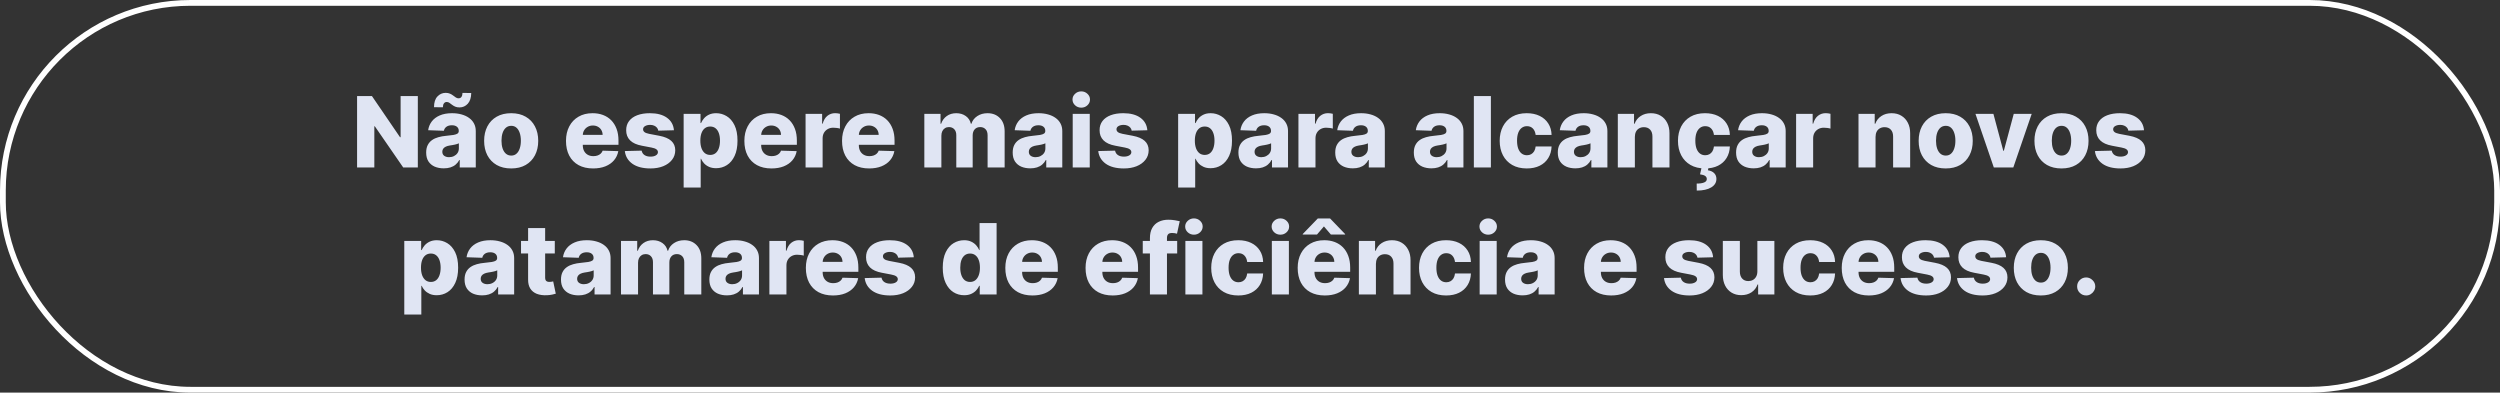
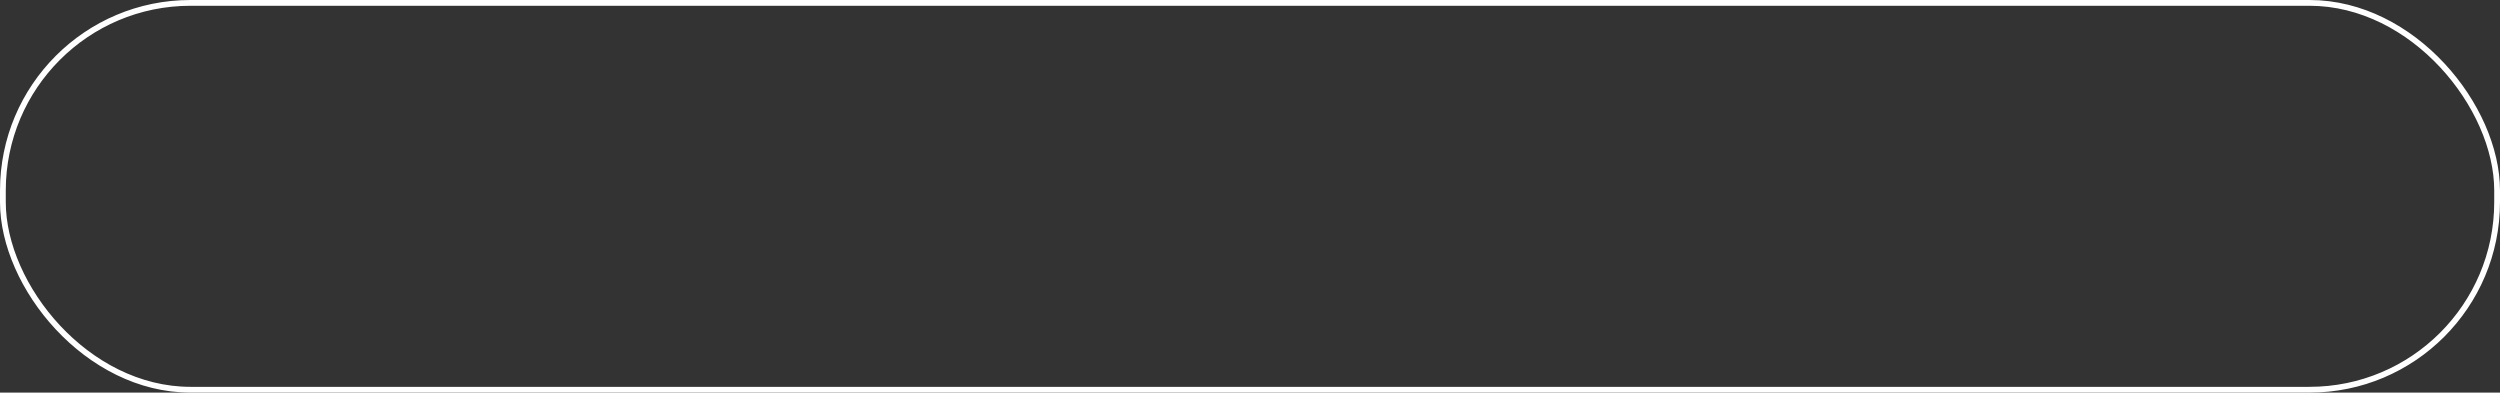
<svg xmlns="http://www.w3.org/2000/svg" width="433" height="68" viewBox="0 0 433 68" fill="none">
  <rect x="0" y="0" width="433" height="68" fill="#333333" stroke="none" />
  <rect x="0.5" y="0.5" width="432" height="67" rx="32.5" stroke="white" />
-   <path d="M72.368 16.636V29H69.833L64.913 21.864H64.834V29H61.846V16.636H64.418L69.283 23.76H69.386V16.636H72.368ZM76.861 29.157C76.27 29.157 75.744 29.058 75.286 28.861C74.831 28.66 74.471 28.358 74.205 27.956C73.943 27.549 73.813 27.04 73.813 26.428C73.813 25.913 73.903 25.479 74.084 25.124C74.265 24.77 74.515 24.482 74.833 24.261C75.151 24.04 75.517 23.873 75.932 23.76C76.346 23.643 76.789 23.565 77.26 23.524C77.787 23.476 78.212 23.426 78.534 23.374C78.855 23.317 79.089 23.239 79.234 23.138C79.383 23.034 79.457 22.887 79.457 22.697V22.667C79.457 22.357 79.35 22.118 79.137 21.949C78.924 21.78 78.636 21.695 78.274 21.695C77.883 21.695 77.57 21.78 77.332 21.949C77.095 22.118 76.944 22.351 76.879 22.649L74.157 22.553C74.237 21.989 74.445 21.486 74.778 21.043C75.117 20.597 75.579 20.246 76.167 19.993C76.759 19.735 77.469 19.607 78.298 19.607C78.89 19.607 79.435 19.677 79.934 19.818C80.433 19.955 80.868 20.156 81.238 20.422C81.608 20.683 81.894 21.005 82.095 21.387C82.3 21.77 82.403 22.206 82.403 22.697V29H79.626V27.708H79.554C79.389 28.022 79.177 28.288 78.92 28.505C78.666 28.722 78.366 28.885 78.02 28.994C77.678 29.103 77.292 29.157 76.861 29.157ZM77.773 27.225C78.091 27.225 78.376 27.161 78.63 27.032C78.888 26.903 79.093 26.726 79.246 26.501C79.399 26.271 79.475 26.006 79.475 25.704V24.822C79.391 24.867 79.288 24.907 79.167 24.943C79.051 24.979 78.922 25.014 78.781 25.046C78.64 25.078 78.495 25.106 78.346 25.13C78.197 25.154 78.055 25.177 77.918 25.197C77.64 25.241 77.403 25.309 77.205 25.402C77.012 25.495 76.863 25.615 76.759 25.764C76.658 25.909 76.608 26.082 76.608 26.283C76.608 26.589 76.716 26.823 76.934 26.984C77.155 27.145 77.435 27.225 77.773 27.225ZM76.71 18.58L75.171 18.568C75.171 17.751 75.366 17.133 75.757 16.715C76.147 16.296 76.622 16.085 77.181 16.081C77.479 16.081 77.733 16.129 77.942 16.226C78.155 16.318 78.342 16.429 78.503 16.558C78.668 16.683 78.821 16.793 78.962 16.89C79.107 16.983 79.26 17.029 79.421 17.029C79.65 17.025 79.819 16.94 79.928 16.775C80.041 16.606 80.099 16.379 80.103 16.093L81.618 16.111C81.606 16.92 81.407 17.538 81.021 17.965C80.634 18.387 80.163 18.6 79.608 18.604C79.302 18.608 79.043 18.562 78.829 18.466C78.616 18.369 78.431 18.258 78.274 18.134C78.121 18.009 77.974 17.9 77.833 17.808C77.692 17.711 77.537 17.663 77.368 17.663C77.171 17.663 77.012 17.743 76.891 17.904C76.771 18.061 76.71 18.287 76.71 18.58ZM88.537 29.175C87.563 29.175 86.726 28.976 86.025 28.577C85.329 28.175 84.792 27.616 84.413 26.899C84.039 26.179 83.852 25.344 83.852 24.394C83.852 23.44 84.039 22.605 84.413 21.889C84.792 21.168 85.329 20.609 86.025 20.21C86.726 19.808 87.563 19.607 88.537 19.607C89.511 19.607 90.346 19.808 91.042 20.21C91.742 20.609 92.28 21.168 92.654 21.889C93.032 22.605 93.221 23.44 93.221 24.394C93.221 25.344 93.032 26.179 92.654 26.899C92.28 27.616 91.742 28.175 91.042 28.577C90.346 28.976 89.511 29.175 88.537 29.175ZM88.555 26.947C88.909 26.947 89.209 26.839 89.454 26.621C89.7 26.404 89.887 26.102 90.016 25.716C90.148 25.329 90.215 24.883 90.215 24.376C90.215 23.861 90.148 23.41 90.016 23.023C89.887 22.637 89.7 22.335 89.454 22.118C89.209 21.901 88.909 21.792 88.555 21.792C88.189 21.792 87.879 21.901 87.625 22.118C87.376 22.335 87.184 22.637 87.052 23.023C86.923 23.41 86.858 23.861 86.858 24.376C86.858 24.883 86.923 25.329 87.052 25.716C87.184 26.102 87.376 26.404 87.625 26.621C87.879 26.839 88.189 26.947 88.555 26.947ZM102.72 29.175C101.751 29.175 100.913 28.984 100.209 28.602C99.509 28.215 98.969 27.666 98.591 26.953C98.217 26.237 98.03 25.386 98.03 24.4C98.03 23.442 98.219 22.605 98.597 21.889C98.975 21.168 99.509 20.609 100.197 20.21C100.885 19.808 101.696 19.607 102.63 19.607C103.29 19.607 103.894 19.709 104.441 19.914C104.988 20.12 105.461 20.424 105.86 20.826C106.258 21.229 106.568 21.726 106.789 22.317C107.011 22.905 107.121 23.579 107.121 24.34V25.076H99.062V23.361H104.375C104.371 23.048 104.296 22.768 104.151 22.522C104.006 22.277 103.807 22.086 103.554 21.949C103.304 21.808 103.016 21.738 102.69 21.738C102.36 21.738 102.064 21.812 101.803 21.961C101.541 22.106 101.334 22.305 101.181 22.559C101.028 22.808 100.948 23.092 100.94 23.41V25.154C100.94 25.533 101.014 25.865 101.163 26.151C101.312 26.432 101.523 26.652 101.797 26.809C102.07 26.966 102.396 27.044 102.775 27.044C103.036 27.044 103.274 27.008 103.487 26.935C103.7 26.863 103.884 26.756 104.036 26.615C104.189 26.475 104.304 26.302 104.381 26.096L107.091 26.175C106.978 26.782 106.731 27.312 106.349 27.762C105.97 28.209 105.473 28.557 104.858 28.807C104.242 29.052 103.529 29.175 102.72 29.175ZM116.725 22.559L114.014 22.631C113.986 22.438 113.909 22.267 113.785 22.118C113.66 21.965 113.497 21.846 113.296 21.762C113.098 21.673 112.869 21.629 112.607 21.629C112.265 21.629 111.974 21.697 111.732 21.834C111.495 21.971 111.378 22.156 111.382 22.39C111.378 22.571 111.45 22.728 111.599 22.86C111.752 22.993 112.024 23.1 112.414 23.18L114.201 23.518C115.127 23.695 115.815 23.989 116.266 24.4C116.721 24.81 116.95 25.354 116.954 26.03C116.95 26.666 116.761 27.219 116.387 27.69C116.016 28.161 115.509 28.527 114.865 28.789C114.221 29.046 113.485 29.175 112.656 29.175C111.332 29.175 110.287 28.903 109.523 28.36C108.762 27.813 108.327 27.08 108.219 26.163L111.134 26.09C111.199 26.428 111.366 26.686 111.635 26.863C111.905 27.04 112.249 27.129 112.668 27.129C113.046 27.129 113.354 27.058 113.591 26.917C113.829 26.776 113.95 26.589 113.954 26.356C113.95 26.146 113.857 25.98 113.676 25.855C113.495 25.726 113.211 25.625 112.825 25.553L111.207 25.245C110.277 25.076 109.585 24.764 109.13 24.309C108.675 23.851 108.45 23.267 108.454 22.559C108.45 21.939 108.615 21.41 108.949 20.971C109.283 20.528 109.758 20.19 110.374 19.957C110.99 19.723 111.716 19.607 112.553 19.607C113.809 19.607 114.799 19.87 115.523 20.397C116.248 20.921 116.648 21.641 116.725 22.559ZM118.407 32.477V19.727H121.329V21.315H121.42C121.541 21.033 121.712 20.762 121.933 20.5C122.158 20.238 122.444 20.025 122.79 19.86C123.14 19.691 123.559 19.607 124.046 19.607C124.69 19.607 125.292 19.776 125.851 20.114C126.414 20.452 126.869 20.973 127.215 21.677C127.561 22.381 127.734 23.279 127.734 24.37C127.734 25.42 127.567 26.299 127.233 27.008C126.903 27.716 126.457 28.247 125.893 28.602C125.334 28.956 124.712 29.133 124.028 29.133C123.561 29.133 123.156 29.056 122.814 28.903C122.472 28.75 122.185 28.549 121.951 28.3C121.722 28.05 121.545 27.783 121.42 27.497H121.359V32.477H118.407ZM121.299 24.364C121.299 24.863 121.366 25.297 121.498 25.668C121.635 26.038 121.83 26.326 122.084 26.531C122.341 26.732 122.649 26.833 123.008 26.833C123.37 26.833 123.678 26.732 123.931 26.531C124.185 26.326 124.376 26.038 124.505 25.668C124.638 25.297 124.704 24.863 124.704 24.364C124.704 23.865 124.638 23.432 124.505 23.066C124.376 22.7 124.185 22.416 123.931 22.215C123.682 22.013 123.374 21.913 123.008 21.913C122.645 21.913 122.337 22.011 122.084 22.209C121.83 22.406 121.635 22.687 121.498 23.054C121.366 23.42 121.299 23.857 121.299 24.364ZM133.616 29.175C132.646 29.175 131.809 28.984 131.105 28.602C130.404 28.215 129.865 27.666 129.487 26.953C129.112 26.237 128.925 25.386 128.925 24.4C128.925 23.442 129.114 22.605 129.493 21.889C129.871 21.168 130.404 20.609 131.093 20.21C131.781 19.808 132.592 19.607 133.525 19.607C134.185 19.607 134.789 19.709 135.336 19.914C135.884 20.12 136.357 20.424 136.755 20.826C137.154 21.229 137.463 21.726 137.685 22.317C137.906 22.905 138.017 23.579 138.017 24.34V25.076H129.958V23.361H135.27C135.266 23.048 135.192 22.768 135.047 22.522C134.902 22.277 134.703 22.086 134.449 21.949C134.2 21.808 133.912 21.738 133.586 21.738C133.256 21.738 132.96 21.812 132.698 21.961C132.437 22.106 132.229 22.305 132.077 22.559C131.924 22.808 131.843 23.092 131.835 23.41V25.154C131.835 25.533 131.91 25.865 132.058 26.151C132.207 26.432 132.419 26.652 132.692 26.809C132.966 26.966 133.292 27.044 133.67 27.044C133.932 27.044 134.169 27.008 134.383 26.935C134.596 26.863 134.779 26.756 134.932 26.615C135.085 26.475 135.2 26.302 135.276 26.096L137.987 26.175C137.874 26.782 137.626 27.312 137.244 27.762C136.866 28.209 136.369 28.557 135.753 28.807C135.137 29.052 134.425 29.175 133.616 29.175ZM139.525 29V19.727H142.392V21.418H142.489C142.658 20.806 142.933 20.351 143.316 20.053C143.698 19.751 144.143 19.601 144.65 19.601C144.787 19.601 144.928 19.611 145.073 19.631C145.217 19.647 145.352 19.673 145.477 19.709V22.275C145.336 22.227 145.151 22.188 144.922 22.16C144.696 22.132 144.495 22.118 144.318 22.118C143.968 22.118 143.652 22.196 143.37 22.353C143.092 22.506 142.873 22.722 142.712 22.999C142.555 23.273 142.477 23.595 142.477 23.965V29H139.525ZM150.533 29.175C149.563 29.175 148.726 28.984 148.022 28.602C147.321 28.215 146.782 27.666 146.404 26.953C146.029 26.237 145.842 25.386 145.842 24.4C145.842 23.442 146.031 22.605 146.41 21.889C146.788 21.168 147.321 20.609 148.009 20.21C148.698 19.808 149.509 19.607 150.442 19.607C151.102 19.607 151.706 19.709 152.253 19.914C152.801 20.12 153.274 20.424 153.672 20.826C154.071 21.229 154.38 21.726 154.602 22.317C154.823 22.905 154.934 23.579 154.934 24.34V25.076H146.875V23.361H152.187C152.183 23.048 152.109 22.768 151.964 22.522C151.819 22.277 151.62 22.086 151.366 21.949C151.117 21.808 150.829 21.738 150.503 21.738C150.173 21.738 149.877 21.812 149.615 21.961C149.354 22.106 149.146 22.305 148.994 22.559C148.841 22.808 148.76 23.092 148.752 23.41V25.154C148.752 25.533 148.826 25.865 148.975 26.151C149.124 26.432 149.336 26.652 149.609 26.809C149.883 26.966 150.209 27.044 150.587 27.044C150.849 27.044 151.086 27.008 151.3 26.935C151.513 26.863 151.696 26.756 151.849 26.615C152.002 26.475 152.117 26.302 152.193 26.096L154.904 26.175C154.791 26.782 154.543 27.312 154.161 27.762C153.783 28.209 153.286 28.557 152.67 28.807C152.054 29.052 151.342 29.175 150.533 29.175ZM160.094 29V19.727H162.901V21.43H163.004C163.197 20.866 163.523 20.422 163.982 20.096C164.441 19.77 164.988 19.607 165.624 19.607C166.268 19.607 166.819 19.771 167.278 20.102C167.737 20.432 168.028 20.874 168.153 21.43H168.25C168.423 20.878 168.761 20.438 169.264 20.108C169.767 19.774 170.361 19.607 171.045 19.607C171.922 19.607 172.635 19.888 173.182 20.452C173.729 21.011 174.003 21.78 174.003 22.758V29H171.051V23.434C171.051 22.971 170.932 22.619 170.695 22.378C170.457 22.132 170.149 22.009 169.771 22.009C169.365 22.009 169.045 22.142 168.811 22.408C168.582 22.669 168.467 23.021 168.467 23.464V29H165.63V23.404C165.63 22.973 165.513 22.633 165.28 22.384C165.046 22.134 164.738 22.009 164.356 22.009C164.098 22.009 163.871 22.072 163.674 22.196C163.477 22.317 163.322 22.49 163.209 22.716C163.1 22.941 163.046 23.207 163.046 23.512V29H160.094ZM178.446 29.157C177.855 29.157 177.329 29.058 176.871 28.861C176.416 28.66 176.056 28.358 175.79 27.956C175.528 27.549 175.398 27.04 175.398 26.428C175.398 25.913 175.488 25.479 175.669 25.124C175.85 24.77 176.1 24.482 176.418 24.261C176.736 24.04 177.102 23.873 177.517 23.76C177.931 23.643 178.374 23.565 178.845 23.524C179.372 23.476 179.796 23.426 180.118 23.374C180.44 23.317 180.674 23.239 180.819 23.138C180.968 23.034 181.042 22.887 181.042 22.697V22.667C181.042 22.357 180.935 22.118 180.722 21.949C180.509 21.78 180.221 21.695 179.859 21.695C179.468 21.695 179.155 21.78 178.917 21.949C178.68 22.118 178.529 22.351 178.464 22.649L175.742 22.553C175.822 21.989 176.029 21.486 176.363 21.043C176.702 20.597 177.164 20.246 177.752 19.993C178.344 19.735 179.054 19.607 179.883 19.607C180.475 19.607 181.02 19.677 181.519 19.818C182.018 19.955 182.453 20.156 182.823 20.422C183.193 20.683 183.479 21.005 183.68 21.387C183.885 21.77 183.988 22.206 183.988 22.697V29H181.211V27.708H181.139C180.974 28.022 180.762 28.288 180.505 28.505C180.251 28.722 179.951 28.885 179.605 28.994C179.263 29.103 178.877 29.157 178.446 29.157ZM179.358 27.225C179.676 27.225 179.961 27.161 180.215 27.032C180.473 26.903 180.678 26.726 180.831 26.501C180.984 26.271 181.06 26.006 181.06 25.704V24.822C180.976 24.867 180.873 24.907 180.752 24.943C180.636 24.979 180.507 25.014 180.366 25.046C180.225 25.078 180.08 25.106 179.931 25.13C179.782 25.154 179.64 25.177 179.503 25.197C179.225 25.241 178.988 25.309 178.79 25.402C178.597 25.495 178.448 25.615 178.344 25.764C178.243 25.909 178.193 26.082 178.193 26.283C178.193 26.589 178.301 26.823 178.519 26.984C178.74 27.145 179.02 27.225 179.358 27.225ZM185.793 29V19.727H188.745V29H185.793ZM187.272 18.647C186.858 18.647 186.501 18.51 186.204 18.236C185.906 17.959 185.757 17.624 185.757 17.234C185.757 16.848 185.906 16.518 186.204 16.244C186.501 15.966 186.858 15.827 187.272 15.827C187.691 15.827 188.047 15.966 188.341 16.244C188.639 16.518 188.787 16.848 188.787 17.234C188.787 17.624 188.639 17.959 188.341 18.236C188.047 18.51 187.691 18.647 187.272 18.647ZM198.72 22.559L196.009 22.631C195.981 22.438 195.905 22.267 195.78 22.118C195.655 21.965 195.492 21.846 195.291 21.762C195.094 21.673 194.864 21.629 194.603 21.629C194.26 21.629 193.969 21.697 193.727 21.834C193.49 21.971 193.373 22.156 193.377 22.39C193.373 22.571 193.445 22.728 193.594 22.86C193.747 22.993 194.019 23.1 194.409 23.18L196.196 23.518C197.122 23.695 197.81 23.989 198.261 24.4C198.716 24.81 198.945 25.354 198.949 26.03C198.945 26.666 198.756 27.219 198.382 27.69C198.011 28.161 197.504 28.527 196.86 28.789C196.216 29.046 195.48 29.175 194.651 29.175C193.327 29.175 192.282 28.903 191.518 28.36C190.757 27.813 190.322 27.08 190.214 26.163L193.13 26.09C193.194 26.428 193.361 26.686 193.631 26.863C193.9 27.04 194.244 27.129 194.663 27.129C195.041 27.129 195.349 27.058 195.587 26.917C195.824 26.776 195.945 26.589 195.949 26.356C195.945 26.146 195.852 25.98 195.671 25.855C195.49 25.726 195.206 25.625 194.82 25.553L193.202 25.245C192.272 25.076 191.58 24.764 191.125 24.309C190.67 23.851 190.445 23.267 190.449 22.559C190.445 21.939 190.61 21.41 190.944 20.971C191.278 20.528 191.753 20.19 192.369 19.957C192.985 19.723 193.711 19.607 194.548 19.607C195.804 19.607 196.794 19.87 197.518 20.397C198.243 20.921 198.643 21.641 198.72 22.559ZM204.055 32.477V19.727H206.977V21.315H207.067C207.188 21.033 207.359 20.762 207.58 20.5C207.806 20.238 208.092 20.025 208.438 19.86C208.788 19.691 209.206 19.607 209.693 19.607C210.337 19.607 210.939 19.776 211.498 20.114C212.062 20.452 212.517 20.973 212.863 21.677C213.209 22.381 213.382 23.279 213.382 24.37C213.382 25.42 213.215 26.299 212.881 27.008C212.551 27.716 212.104 28.247 211.541 28.602C210.981 28.956 210.359 29.133 209.675 29.133C209.208 29.133 208.804 29.056 208.462 28.903C208.12 28.75 207.832 28.549 207.599 28.3C207.369 28.05 207.192 27.783 207.067 27.497H207.007V32.477H204.055ZM206.947 24.364C206.947 24.863 207.013 25.297 207.146 25.668C207.283 26.038 207.478 26.326 207.731 26.531C207.989 26.732 208.297 26.833 208.655 26.833C209.017 26.833 209.325 26.732 209.579 26.531C209.832 26.326 210.023 26.038 210.152 25.668C210.285 25.297 210.351 24.863 210.351 24.364C210.351 23.865 210.285 23.432 210.152 23.066C210.023 22.7 209.832 22.416 209.579 22.215C209.329 22.013 209.021 21.913 208.655 21.913C208.293 21.913 207.985 22.011 207.731 22.209C207.478 22.406 207.283 22.687 207.146 23.054C207.013 23.42 206.947 23.857 206.947 24.364ZM217.543 29.157C216.951 29.157 216.426 29.058 215.967 28.861C215.512 28.66 215.152 28.358 214.887 27.956C214.625 27.549 214.494 27.04 214.494 26.428C214.494 25.913 214.585 25.479 214.766 25.124C214.947 24.77 215.197 24.482 215.514 24.261C215.832 24.04 216.199 23.873 216.613 23.76C217.028 23.643 217.47 23.565 217.941 23.524C218.469 23.476 218.893 23.426 219.215 23.374C219.537 23.317 219.771 23.239 219.915 23.138C220.064 23.034 220.139 22.887 220.139 22.697V22.667C220.139 22.357 220.032 22.118 219.819 21.949C219.605 21.78 219.318 21.695 218.956 21.695C218.565 21.695 218.251 21.78 218.014 21.949C217.776 22.118 217.625 22.351 217.561 22.649L214.838 22.553C214.919 21.989 215.126 21.486 215.46 21.043C215.798 20.597 216.261 20.246 216.849 19.993C217.44 19.735 218.151 19.607 218.98 19.607C219.571 19.607 220.117 19.677 220.616 19.818C221.115 19.955 221.549 20.156 221.92 20.422C222.29 20.683 222.576 21.005 222.777 21.387C222.982 21.77 223.085 22.206 223.085 22.697V29H220.308V27.708H220.235C220.07 28.022 219.859 28.288 219.601 28.505C219.348 28.722 219.048 28.885 218.702 28.994C218.36 29.103 217.974 29.157 217.543 29.157ZM218.454 27.225C218.772 27.225 219.058 27.161 219.312 27.032C219.569 26.903 219.775 26.726 219.927 26.501C220.08 26.271 220.157 26.006 220.157 25.704V24.822C220.072 24.867 219.97 24.907 219.849 24.943C219.732 24.979 219.603 25.014 219.463 25.046C219.322 25.078 219.177 25.106 219.028 25.13C218.879 25.154 218.736 25.177 218.599 25.197C218.322 25.241 218.084 25.309 217.887 25.402C217.694 25.495 217.545 25.615 217.44 25.764C217.34 25.909 217.289 26.082 217.289 26.283C217.289 26.589 217.398 26.823 217.615 26.984C217.837 27.145 218.116 27.225 218.454 27.225ZM224.89 29V19.727H227.757V21.418H227.854C228.023 20.806 228.299 20.351 228.681 20.053C229.063 19.751 229.508 19.601 230.015 19.601C230.152 19.601 230.293 19.611 230.438 19.631C230.583 19.647 230.717 19.673 230.842 19.709V22.275C230.701 22.227 230.516 22.188 230.287 22.16C230.061 22.132 229.86 22.118 229.683 22.118C229.333 22.118 229.017 22.196 228.735 22.353C228.458 22.506 228.238 22.722 228.077 22.999C227.92 23.273 227.842 23.595 227.842 23.965V29H224.89ZM234.31 29.157C233.719 29.157 233.194 29.058 232.735 28.861C232.28 28.66 231.92 28.358 231.654 27.956C231.393 27.549 231.262 27.04 231.262 26.428C231.262 25.913 231.352 25.479 231.533 25.124C231.715 24.77 231.964 24.482 232.282 24.261C232.6 24.04 232.966 23.873 233.381 23.76C233.795 23.643 234.238 23.565 234.709 23.524C235.236 23.476 235.661 23.426 235.983 23.374C236.305 23.317 236.538 23.239 236.683 23.138C236.832 23.034 236.906 22.887 236.906 22.697V22.667C236.906 22.357 236.8 22.118 236.586 21.949C236.373 21.78 236.085 21.695 235.723 21.695C235.333 21.695 235.019 21.78 234.781 21.949C234.544 22.118 234.393 22.351 234.329 22.649L231.606 22.553C231.686 21.989 231.894 21.486 232.228 21.043C232.566 20.597 233.029 20.246 233.616 19.993C234.208 19.735 234.918 19.607 235.747 19.607C236.339 19.607 236.884 19.677 237.383 19.818C237.882 19.955 238.317 20.156 238.687 20.422C239.057 20.683 239.343 21.005 239.544 21.387C239.75 21.77 239.852 22.206 239.852 22.697V29H237.075V27.708H237.003C236.838 28.022 236.627 28.288 236.369 28.505C236.116 28.722 235.816 28.885 235.47 28.994C235.127 29.103 234.741 29.157 234.31 29.157ZM235.222 27.225C235.54 27.225 235.826 27.161 236.079 27.032C236.337 26.903 236.542 26.726 236.695 26.501C236.848 26.271 236.924 26.006 236.924 25.704V24.822C236.84 24.867 236.737 24.907 236.617 24.943C236.5 24.979 236.371 25.014 236.23 25.046C236.089 25.078 235.944 25.106 235.796 25.13C235.647 25.154 235.504 25.177 235.367 25.197C235.089 25.241 234.852 25.309 234.655 25.402C234.461 25.495 234.312 25.615 234.208 25.764C234.107 25.909 234.057 26.082 234.057 26.283C234.057 26.589 234.166 26.823 234.383 26.984C234.604 27.145 234.884 27.225 235.222 27.225ZM247.924 29.157C247.332 29.157 246.807 29.058 246.348 28.861C245.893 28.66 245.533 28.358 245.267 27.956C245.006 27.549 244.875 27.04 244.875 26.428C244.875 25.913 244.966 25.479 245.147 25.124C245.328 24.77 245.577 24.482 245.895 24.261C246.213 24.04 246.58 23.873 246.994 23.76C247.409 23.643 247.851 23.565 248.322 23.524C248.849 23.476 249.274 23.426 249.596 23.374C249.918 23.317 250.151 23.239 250.296 23.138C250.445 23.034 250.52 22.887 250.52 22.697V22.667C250.52 22.357 250.413 22.118 250.2 21.949C249.986 21.78 249.699 21.695 249.336 21.695C248.946 21.695 248.632 21.78 248.395 21.949C248.157 22.118 248.006 22.351 247.942 22.649L245.219 22.553C245.3 21.989 245.507 21.486 245.841 21.043C246.179 20.597 246.642 20.246 247.229 19.993C247.821 19.735 248.531 19.607 249.361 19.607C249.952 19.607 250.497 19.677 250.997 19.818C251.496 19.955 251.93 20.156 252.301 20.422C252.671 20.683 252.957 21.005 253.158 21.387C253.363 21.77 253.466 22.206 253.466 22.697V29H250.689V27.708H250.616C250.451 28.022 250.24 28.288 249.982 28.505C249.729 28.722 249.429 28.885 249.083 28.994C248.741 29.103 248.354 29.157 247.924 29.157ZM248.835 27.225C249.153 27.225 249.439 27.161 249.693 27.032C249.95 26.903 250.155 26.726 250.308 26.501C250.461 26.271 250.538 26.006 250.538 25.704V24.822C250.453 24.867 250.351 24.907 250.23 24.943C250.113 24.979 249.984 25.014 249.843 25.046C249.703 25.078 249.558 25.106 249.409 25.13C249.26 25.154 249.117 25.177 248.98 25.197C248.703 25.241 248.465 25.309 248.268 25.402C248.075 25.495 247.926 25.615 247.821 25.764C247.72 25.909 247.67 26.082 247.67 26.283C247.67 26.589 247.779 26.823 247.996 26.984C248.218 27.145 248.497 27.225 248.835 27.225ZM258.223 16.636V29H255.271V16.636H258.223ZM264.43 29.175C263.452 29.175 262.613 28.974 261.913 28.571C261.217 28.169 260.681 27.61 260.307 26.893C259.933 26.173 259.746 25.34 259.746 24.394C259.746 23.444 259.933 22.611 260.307 21.895C260.685 21.174 261.223 20.613 261.919 20.21C262.619 19.808 263.454 19.607 264.424 19.607C265.281 19.607 266.028 19.762 266.664 20.071C267.304 20.381 267.803 20.82 268.161 21.387C268.523 21.951 268.714 22.613 268.735 23.374H265.976C265.919 22.899 265.758 22.526 265.493 22.257C265.231 21.987 264.889 21.852 264.466 21.852C264.124 21.852 263.825 21.949 263.567 22.142C263.309 22.331 263.108 22.613 262.963 22.987C262.822 23.358 262.752 23.816 262.752 24.364C262.752 24.911 262.822 25.374 262.963 25.752C263.108 26.126 263.309 26.41 263.567 26.603C263.825 26.793 264.124 26.887 264.466 26.887C264.74 26.887 264.982 26.829 265.191 26.712C265.404 26.595 265.579 26.424 265.716 26.199C265.853 25.97 265.939 25.692 265.976 25.366H268.735C268.706 26.13 268.515 26.799 268.161 27.37C267.811 27.942 267.318 28.386 266.682 28.704C266.05 29.018 265.3 29.175 264.43 29.175ZM272.859 29.157C272.268 29.157 271.742 29.058 271.284 28.861C270.829 28.66 270.469 28.358 270.203 27.956C269.941 27.549 269.811 27.04 269.811 26.428C269.811 25.913 269.901 25.479 270.082 25.124C270.263 24.77 270.513 24.482 270.831 24.261C271.149 24.04 271.515 23.873 271.93 23.76C272.344 23.643 272.787 23.565 273.258 23.524C273.785 23.476 274.21 23.426 274.532 23.374C274.853 23.317 275.087 23.239 275.232 23.138C275.381 23.034 275.455 22.887 275.455 22.697V22.667C275.455 22.357 275.349 22.118 275.135 21.949C274.922 21.78 274.634 21.695 274.272 21.695C273.882 21.695 273.568 21.78 273.33 21.949C273.093 22.118 272.942 22.351 272.877 22.649L270.155 22.553C270.235 21.989 270.443 21.486 270.777 21.043C271.115 20.597 271.577 20.246 272.165 19.993C272.757 19.735 273.467 19.607 274.296 19.607C274.888 19.607 275.433 19.677 275.932 19.818C276.431 19.955 276.866 20.156 277.236 20.422C277.606 20.683 277.892 21.005 278.093 21.387C278.299 21.77 278.401 22.206 278.401 22.697V29H275.624V27.708H275.552C275.387 28.022 275.175 28.288 274.918 28.505C274.664 28.722 274.364 28.885 274.018 28.994C273.676 29.103 273.29 29.157 272.859 29.157ZM273.771 27.225C274.089 27.225 274.375 27.161 274.628 27.032C274.886 26.903 275.091 26.726 275.244 26.501C275.397 26.271 275.473 26.006 275.473 25.704V24.822C275.389 24.867 275.286 24.907 275.165 24.943C275.049 24.979 274.92 25.014 274.779 25.046C274.638 25.078 274.493 25.106 274.344 25.13C274.195 25.154 274.053 25.177 273.916 25.197C273.638 25.241 273.401 25.309 273.203 25.402C273.01 25.495 272.861 25.615 272.757 25.764C272.656 25.909 272.606 26.082 272.606 26.283C272.606 26.589 272.714 26.823 272.932 26.984C273.153 27.145 273.433 27.225 273.771 27.225ZM283.158 23.712V29H280.206V19.727H283.013V21.43H283.116C283.321 20.862 283.671 20.418 284.166 20.096C284.661 19.77 285.251 19.607 285.935 19.607C286.587 19.607 287.153 19.753 287.632 20.047C288.115 20.337 288.489 20.744 288.755 21.267C289.024 21.786 289.157 22.394 289.153 23.09V29H286.201V23.669C286.205 23.154 286.074 22.752 285.809 22.462C285.547 22.172 285.183 22.027 284.716 22.027C284.406 22.027 284.132 22.096 283.895 22.233C283.661 22.365 283.48 22.557 283.351 22.806C283.227 23.056 283.162 23.358 283.158 23.712ZM295.309 29.175C294.331 29.175 293.492 28.974 292.792 28.571C292.095 28.169 291.56 27.61 291.186 26.893C290.812 26.173 290.624 25.34 290.624 24.394C290.624 23.444 290.812 22.611 291.186 21.895C291.564 21.174 292.102 20.613 292.798 20.21C293.498 19.808 294.333 19.607 295.303 19.607C296.16 19.607 296.907 19.762 297.543 20.071C298.183 20.381 298.682 20.82 299.04 21.387C299.402 21.951 299.593 22.613 299.613 23.374H296.855C296.798 22.899 296.637 22.526 296.372 22.257C296.11 21.987 295.768 21.852 295.345 21.852C295.003 21.852 294.703 21.949 294.446 22.142C294.188 22.331 293.987 22.613 293.842 22.987C293.701 23.358 293.631 23.816 293.631 24.364C293.631 24.911 293.701 25.374 293.842 25.752C293.987 26.126 294.188 26.41 294.446 26.603C294.703 26.793 295.003 26.887 295.345 26.887C295.619 26.887 295.86 26.829 296.07 26.712C296.283 26.595 296.458 26.424 296.595 26.199C296.732 25.97 296.818 25.692 296.855 25.366H299.613C299.585 26.13 299.394 26.799 299.04 27.37C298.69 27.942 298.197 28.386 297.561 28.704C296.929 29.018 296.178 29.175 295.309 29.175ZM294.73 28.952H295.913L295.816 29.495C296.259 29.559 296.613 29.718 296.879 29.972C297.144 30.23 297.279 30.564 297.283 30.974C297.287 31.602 296.987 32.097 296.384 32.459C295.784 32.825 294.949 33.008 293.878 33.008L293.866 31.795C294.418 31.795 294.844 31.733 295.146 31.608C295.448 31.483 295.605 31.294 295.617 31.041C295.629 30.807 295.539 30.62 295.345 30.479C295.152 30.342 294.852 30.248 294.446 30.195L294.73 28.952ZM303.738 29.157C303.147 29.157 302.621 29.058 302.163 28.861C301.708 28.66 301.348 28.358 301.082 27.956C300.82 27.549 300.69 27.04 300.69 26.428C300.69 25.913 300.78 25.479 300.961 25.124C301.142 24.77 301.392 24.482 301.71 24.261C302.028 24.04 302.394 23.873 302.809 23.76C303.223 23.643 303.666 23.565 304.137 23.524C304.664 23.476 305.088 23.426 305.41 23.374C305.732 23.317 305.966 23.239 306.111 23.138C306.26 23.034 306.334 22.887 306.334 22.697V22.667C306.334 22.357 306.227 22.118 306.014 21.949C305.801 21.78 305.513 21.695 305.151 21.695C304.76 21.695 304.447 21.78 304.209 21.949C303.972 22.118 303.821 22.351 303.756 22.649L301.034 22.553C301.114 21.989 301.321 21.486 301.655 21.043C301.994 20.597 302.456 20.246 303.044 19.993C303.636 19.735 304.346 19.607 305.175 19.607C305.767 19.607 306.312 19.677 306.811 19.818C307.31 19.955 307.745 20.156 308.115 20.422C308.485 20.683 308.771 21.005 308.972 21.387C309.177 21.77 309.28 22.206 309.28 22.697V29H306.503V27.708H306.431C306.266 28.022 306.054 28.288 305.797 28.505C305.543 28.722 305.243 28.885 304.897 28.994C304.555 29.103 304.169 29.157 303.738 29.157ZM304.65 27.225C304.968 27.225 305.253 27.161 305.507 27.032C305.765 26.903 305.97 26.726 306.123 26.501C306.276 26.271 306.352 26.006 306.352 25.704V24.822C306.268 24.867 306.165 24.907 306.044 24.943C305.928 24.979 305.799 25.014 305.658 25.046C305.517 25.078 305.372 25.106 305.223 25.13C305.074 25.154 304.931 25.177 304.795 25.197C304.517 25.241 304.28 25.309 304.082 25.402C303.889 25.495 303.74 25.615 303.636 25.764C303.535 25.909 303.485 26.082 303.485 26.283C303.485 26.589 303.593 26.823 303.811 26.984C304.032 27.145 304.312 27.225 304.65 27.225ZM311.085 29V19.727H313.953V21.418H314.049C314.218 20.806 314.494 20.351 314.876 20.053C315.259 19.751 315.703 19.601 316.21 19.601C316.347 19.601 316.488 19.611 316.633 19.631C316.778 19.647 316.913 19.673 317.038 19.709V22.275C316.897 22.227 316.712 22.188 316.482 22.16C316.257 22.132 316.056 22.118 315.878 22.118C315.528 22.118 315.212 22.196 314.931 22.353C314.653 22.506 314.434 22.722 314.273 22.999C314.116 23.273 314.037 23.595 314.037 23.965V29H311.085ZM324.845 23.712V29H321.893V19.727H324.7V21.43H324.803C325.008 20.862 325.358 20.418 325.853 20.096C326.348 19.77 326.938 19.607 327.622 19.607C328.274 19.607 328.839 19.753 329.318 20.047C329.801 20.337 330.175 20.744 330.441 21.267C330.711 21.786 330.844 22.394 330.839 23.09V29H327.887V23.669C327.891 23.154 327.761 22.752 327.495 22.462C327.233 22.172 326.869 22.027 326.402 22.027C326.092 22.027 325.819 22.096 325.581 22.233C325.348 22.365 325.167 22.557 325.038 22.806C324.913 23.056 324.849 23.358 324.845 23.712ZM336.996 29.175C336.022 29.175 335.185 28.976 334.484 28.577C333.788 28.175 333.251 27.616 332.872 26.899C332.498 26.179 332.311 25.344 332.311 24.394C332.311 23.44 332.498 22.605 332.872 21.889C333.251 21.168 333.788 20.609 334.484 20.21C335.185 19.808 336.022 19.607 336.996 19.607C337.97 19.607 338.805 19.808 339.501 20.21C340.201 20.609 340.739 21.168 341.113 21.889C341.491 22.605 341.68 23.44 341.68 24.394C341.68 25.344 341.491 26.179 341.113 26.899C340.739 27.616 340.201 28.175 339.501 28.577C338.805 28.976 337.97 29.175 336.996 29.175ZM337.014 26.947C337.368 26.947 337.668 26.839 337.913 26.621C338.159 26.404 338.346 26.102 338.475 25.716C338.608 25.329 338.674 24.883 338.674 24.376C338.674 23.861 338.608 23.41 338.475 23.023C338.346 22.637 338.159 22.335 337.913 22.118C337.668 21.901 337.368 21.792 337.014 21.792C336.648 21.792 336.338 21.901 336.084 22.118C335.835 22.335 335.643 22.637 335.511 23.023C335.382 23.41 335.317 23.861 335.317 24.376C335.317 24.883 335.382 25.329 335.511 25.716C335.643 26.102 335.835 26.404 336.084 26.621C336.338 26.839 336.648 26.947 337.014 26.947ZM351.889 19.727L348.707 29H345.327L342.151 19.727H345.26L346.969 26.114H347.065L348.78 19.727H351.889ZM357.05 29.175C356.076 29.175 355.239 28.976 354.539 28.577C353.843 28.175 353.305 27.616 352.927 26.899C352.553 26.179 352.366 25.344 352.366 24.394C352.366 23.44 352.553 22.605 352.927 21.889C353.305 21.168 353.843 20.609 354.539 20.21C355.239 19.808 356.076 19.607 357.05 19.607C358.024 19.607 358.859 19.808 359.556 20.21C360.256 20.609 360.793 21.168 361.168 21.889C361.546 22.605 361.735 23.44 361.735 24.394C361.735 25.344 361.546 26.179 361.168 26.899C360.793 27.616 360.256 28.175 359.556 28.577C358.859 28.976 358.024 29.175 357.05 29.175ZM357.068 26.947C357.423 26.947 357.722 26.839 357.968 26.621C358.213 26.404 358.401 26.102 358.529 25.716C358.662 25.329 358.729 24.883 358.729 24.376C358.729 23.861 358.662 23.41 358.529 23.023C358.401 22.637 358.213 22.335 357.968 22.118C357.722 21.901 357.423 21.792 357.068 21.792C356.702 21.792 356.392 21.901 356.139 22.118C355.889 22.335 355.698 22.637 355.565 23.023C355.436 23.41 355.372 23.861 355.372 24.376C355.372 24.883 355.436 25.329 355.565 25.716C355.698 26.102 355.889 26.404 356.139 26.621C356.392 26.839 356.702 26.947 357.068 26.947ZM371.343 22.559L368.632 22.631C368.604 22.438 368.528 22.267 368.403 22.118C368.278 21.965 368.115 21.846 367.914 21.762C367.717 21.673 367.487 21.629 367.226 21.629C366.883 21.629 366.592 21.697 366.35 21.834C366.113 21.971 365.996 22.156 366 22.39C365.996 22.571 366.069 22.728 366.217 22.86C366.37 22.993 366.642 23.1 367.032 23.18L368.819 23.518C369.745 23.695 370.433 23.989 370.884 24.4C371.339 24.81 371.568 25.354 371.572 26.03C371.568 26.666 371.379 27.219 371.005 27.69C370.634 28.161 370.127 28.527 369.483 28.789C368.839 29.046 368.103 29.175 367.274 29.175C365.95 29.175 364.905 28.903 364.141 28.36C363.38 27.813 362.945 27.08 362.837 26.163L365.753 26.09C365.817 26.428 365.984 26.686 366.254 26.863C366.523 27.04 366.867 27.129 367.286 27.129C367.664 27.129 367.972 27.058 368.21 26.917C368.447 26.776 368.568 26.589 368.572 26.356C368.568 26.146 368.475 25.98 368.294 25.855C368.113 25.726 367.829 25.625 367.443 25.553L365.825 25.245C364.895 25.076 364.203 24.764 363.748 24.309C363.294 23.851 363.068 23.267 363.072 22.559C363.068 21.939 363.233 21.41 363.567 20.971C363.901 20.528 364.376 20.19 364.992 19.957C365.608 19.723 366.334 19.607 367.171 19.607C368.427 19.607 369.417 19.87 370.141 20.397C370.866 20.921 371.266 21.641 371.343 22.559ZM70.022 54.477V41.727H72.944V43.315H73.035C73.155 43.033 73.326 42.762 73.548 42.5C73.773 42.238 74.059 42.025 74.405 41.86C74.755 41.691 75.174 41.606 75.661 41.606C76.305 41.606 76.906 41.776 77.466 42.114C78.029 42.452 78.484 42.973 78.83 43.677C79.176 44.382 79.349 45.279 79.349 46.37C79.349 47.42 79.182 48.3 78.848 49.008C78.518 49.716 78.071 50.247 77.508 50.602C76.948 50.956 76.327 51.133 75.642 51.133C75.176 51.133 74.771 51.056 74.429 50.903C74.087 50.751 73.799 50.549 73.566 50.3C73.336 50.05 73.159 49.783 73.035 49.497H72.974V54.477H70.022ZM72.914 46.364C72.914 46.863 72.98 47.297 73.113 47.668C73.25 48.038 73.445 48.326 73.699 48.531C73.956 48.732 74.264 48.833 74.622 48.833C74.984 48.833 75.292 48.732 75.546 48.531C75.799 48.326 75.991 48.038 76.12 47.668C76.252 47.297 76.319 46.863 76.319 46.364C76.319 45.865 76.252 45.432 76.12 45.066C75.991 44.7 75.799 44.416 75.546 44.215C75.296 44.013 74.989 43.913 74.622 43.913C74.26 43.913 73.952 44.011 73.699 44.209C73.445 44.406 73.25 44.687 73.113 45.054C72.98 45.42 72.914 45.856 72.914 46.364ZM83.51 51.157C82.918 51.157 82.393 51.058 81.934 50.861C81.48 50.66 81.12 50.358 80.854 49.956C80.592 49.549 80.462 49.04 80.462 48.428C80.462 47.913 80.552 47.478 80.733 47.124C80.914 46.77 81.164 46.482 81.482 46.261C81.8 46.04 82.166 45.873 82.581 45.76C82.995 45.643 83.438 45.565 83.909 45.525C84.436 45.476 84.86 45.426 85.182 45.374C85.504 45.317 85.738 45.239 85.883 45.138C86.032 45.033 86.106 44.887 86.106 44.697V44.667C86.106 44.357 85.999 44.118 85.786 43.949C85.573 43.78 85.285 43.695 84.923 43.695C84.532 43.695 84.219 43.78 83.981 43.949C83.744 44.118 83.593 44.351 83.528 44.649L80.806 44.553C80.886 43.989 81.093 43.486 81.427 43.043C81.766 42.597 82.228 42.246 82.816 41.993C83.407 41.735 84.118 41.606 84.947 41.606C85.539 41.606 86.084 41.677 86.583 41.818C87.082 41.955 87.517 42.156 87.887 42.422C88.257 42.683 88.543 43.005 88.744 43.387C88.949 43.77 89.052 44.206 89.052 44.697V51H86.275V49.708H86.203C86.038 50.022 85.826 50.288 85.569 50.505C85.315 50.722 85.015 50.885 84.669 50.994C84.327 51.103 83.941 51.157 83.51 51.157ZM84.422 49.225C84.74 49.225 85.025 49.161 85.279 49.032C85.537 48.903 85.742 48.726 85.895 48.501C86.048 48.271 86.124 48.006 86.124 47.704V46.822C86.04 46.867 85.937 46.907 85.816 46.943C85.7 46.979 85.571 47.014 85.43 47.046C85.289 47.078 85.144 47.106 84.995 47.13C84.846 47.154 84.704 47.177 84.567 47.197C84.289 47.241 84.052 47.309 83.854 47.402C83.661 47.495 83.512 47.615 83.407 47.764C83.307 47.909 83.257 48.082 83.257 48.283C83.257 48.589 83.365 48.823 83.583 48.984C83.804 49.145 84.084 49.225 84.422 49.225ZM96.091 41.727V43.901H90.241V41.727H96.091ZM91.467 39.506H94.419V48.084C94.419 48.265 94.447 48.412 94.503 48.525C94.564 48.633 94.65 48.712 94.763 48.76C94.876 48.805 95.01 48.827 95.168 48.827C95.28 48.827 95.399 48.817 95.524 48.797C95.652 48.772 95.749 48.752 95.813 48.736L96.26 50.867C96.119 50.907 95.92 50.958 95.662 51.018C95.409 51.078 95.105 51.117 94.751 51.133C94.059 51.165 93.465 51.084 92.97 50.891C92.479 50.694 92.103 50.388 91.841 49.974C91.584 49.559 91.459 49.038 91.467 48.41V39.506ZM100.211 51.157C99.62 51.157 99.094 51.058 98.636 50.861C98.181 50.66 97.821 50.358 97.555 49.956C97.293 49.549 97.163 49.04 97.163 48.428C97.163 47.913 97.253 47.478 97.434 47.124C97.615 46.77 97.865 46.482 98.183 46.261C98.501 46.04 98.867 45.873 99.282 45.76C99.696 45.643 100.139 45.565 100.61 45.525C101.137 45.476 101.562 45.426 101.884 45.374C102.206 45.317 102.439 45.239 102.584 45.138C102.733 45.033 102.807 44.887 102.807 44.697V44.667C102.807 44.357 102.701 44.118 102.487 43.949C102.274 43.78 101.986 43.695 101.624 43.695C101.234 43.695 100.92 43.78 100.682 43.949C100.445 44.118 100.294 44.351 100.229 44.649L97.507 44.553C97.587 43.989 97.795 43.486 98.129 43.043C98.467 42.597 98.93 42.246 99.517 41.993C100.109 41.735 100.819 41.606 101.648 41.606C102.24 41.606 102.785 41.677 103.284 41.818C103.783 41.955 104.218 42.156 104.588 42.422C104.958 42.683 105.244 43.005 105.445 43.387C105.651 43.77 105.753 44.206 105.753 44.697V51H102.976V49.708H102.904C102.739 50.022 102.528 50.288 102.27 50.505C102.016 50.722 101.717 50.885 101.37 50.994C101.028 51.103 100.642 51.157 100.211 51.157ZM101.123 49.225C101.441 49.225 101.727 49.161 101.98 49.032C102.238 48.903 102.443 48.726 102.596 48.501C102.749 48.271 102.825 48.006 102.825 47.704V46.822C102.741 46.867 102.638 46.907 102.517 46.943C102.401 46.979 102.272 47.014 102.131 47.046C101.99 47.078 101.845 47.106 101.696 47.13C101.548 47.154 101.405 47.177 101.268 47.197C100.99 47.241 100.753 47.309 100.555 47.402C100.362 47.495 100.213 47.615 100.109 47.764C100.008 47.909 99.958 48.082 99.958 48.283C99.958 48.589 100.066 48.823 100.284 48.984C100.505 49.145 100.785 49.225 101.123 49.225ZM107.558 51V41.727H110.365V43.43H110.468C110.661 42.866 110.987 42.422 111.446 42.096C111.905 41.77 112.452 41.606 113.088 41.606C113.732 41.606 114.283 41.772 114.742 42.102C115.201 42.432 115.493 42.874 115.618 43.43H115.714C115.887 42.878 116.225 42.438 116.728 42.108C117.231 41.774 117.825 41.606 118.509 41.606C119.387 41.606 120.099 41.888 120.646 42.452C121.194 43.011 121.467 43.78 121.467 44.758V51H118.515V45.434C118.515 44.971 118.397 44.619 118.159 44.377C117.922 44.132 117.614 44.009 117.235 44.009C116.829 44.009 116.509 44.142 116.276 44.408C116.046 44.669 115.932 45.021 115.932 45.464V51H113.094V45.404C113.094 44.973 112.977 44.633 112.744 44.383C112.511 44.134 112.203 44.009 111.82 44.009C111.563 44.009 111.335 44.072 111.138 44.196C110.941 44.317 110.786 44.49 110.673 44.716C110.565 44.941 110.51 45.207 110.51 45.512V51H107.558ZM125.911 51.157C125.319 51.157 124.794 51.058 124.335 50.861C123.88 50.66 123.52 50.358 123.254 49.956C122.993 49.549 122.862 49.04 122.862 48.428C122.862 47.913 122.952 47.478 123.134 47.124C123.315 46.77 123.564 46.482 123.882 46.261C124.2 46.04 124.566 45.873 124.981 45.76C125.395 45.643 125.838 45.565 126.309 45.525C126.836 45.476 127.261 45.426 127.583 45.374C127.905 45.317 128.138 45.239 128.283 45.138C128.432 45.033 128.506 44.887 128.506 44.697V44.667C128.506 44.357 128.4 44.118 128.186 43.949C127.973 43.78 127.685 43.695 127.323 43.695C126.933 43.695 126.619 43.78 126.381 43.949C126.144 44.118 125.993 44.351 125.929 44.649L123.206 44.553C123.287 43.989 123.494 43.486 123.828 43.043C124.166 42.597 124.629 42.246 125.216 41.993C125.808 41.735 126.518 41.606 127.347 41.606C127.939 41.606 128.484 41.677 128.983 41.818C129.482 41.955 129.917 42.156 130.287 42.422C130.658 42.683 130.943 43.005 131.145 43.387C131.35 43.77 131.452 44.206 131.452 44.697V51H128.675V49.708H128.603C128.438 50.022 128.227 50.288 127.969 50.505C127.716 50.722 127.416 50.885 127.07 50.994C126.728 51.103 126.341 51.157 125.911 51.157ZM126.822 49.225C127.14 49.225 127.426 49.161 127.679 49.032C127.937 48.903 128.142 48.726 128.295 48.501C128.448 48.271 128.525 48.006 128.525 47.704V46.822C128.44 46.867 128.337 46.907 128.217 46.943C128.1 46.979 127.971 47.014 127.83 47.046C127.689 47.078 127.545 47.106 127.396 47.13C127.247 47.154 127.104 47.177 126.967 47.197C126.689 47.241 126.452 47.309 126.255 47.402C126.061 47.495 125.913 47.615 125.808 47.764C125.707 47.909 125.657 48.082 125.657 48.283C125.657 48.589 125.766 48.823 125.983 48.984C126.204 49.145 126.484 49.225 126.822 49.225ZM133.258 51V41.727H136.125V43.418H136.222C136.391 42.806 136.666 42.351 137.049 42.053C137.431 41.751 137.876 41.6 138.383 41.6C138.52 41.6 138.661 41.611 138.805 41.631C138.95 41.647 139.085 41.673 139.21 41.709V44.275C139.069 44.227 138.884 44.188 138.655 44.16C138.429 44.132 138.228 44.118 138.051 44.118C137.701 44.118 137.385 44.196 137.103 44.353C136.825 44.506 136.606 44.722 136.445 44.999C136.288 45.273 136.21 45.595 136.21 45.965V51H133.258ZM144.266 51.175C143.296 51.175 142.459 50.984 141.754 50.602C141.054 50.215 140.515 49.666 140.137 48.953C139.762 48.237 139.575 47.386 139.575 46.4C139.575 45.442 139.764 44.605 140.143 43.889C140.521 43.168 141.054 42.609 141.742 42.21C142.431 41.808 143.242 41.606 144.175 41.606C144.835 41.606 145.439 41.709 145.986 41.914C146.534 42.12 147.007 42.423 147.405 42.826C147.803 43.228 148.113 43.725 148.335 44.317C148.556 44.905 148.667 45.579 148.667 46.34V47.076H140.607V45.361H145.92C145.916 45.048 145.841 44.768 145.697 44.522C145.552 44.277 145.352 44.086 145.099 43.949C144.849 43.808 144.562 43.738 144.236 43.738C143.906 43.738 143.61 43.812 143.348 43.961C143.087 44.106 142.879 44.305 142.726 44.559C142.573 44.808 142.493 45.092 142.485 45.41V47.154C142.485 47.533 142.559 47.865 142.708 48.151C142.857 48.432 143.069 48.652 143.342 48.809C143.616 48.966 143.942 49.044 144.32 49.044C144.582 49.044 144.819 49.008 145.033 48.935C145.246 48.863 145.429 48.756 145.582 48.615C145.735 48.475 145.85 48.301 145.926 48.096L148.637 48.175C148.524 48.782 148.276 49.312 147.894 49.762C147.516 50.209 147.019 50.557 146.403 50.807C145.787 51.052 145.075 51.175 144.266 51.175ZM158.27 44.559L155.559 44.631C155.531 44.438 155.455 44.267 155.33 44.118C155.205 43.965 155.042 43.846 154.841 43.762C154.644 43.673 154.414 43.629 154.153 43.629C153.811 43.629 153.519 43.697 153.277 43.834C153.04 43.971 152.923 44.156 152.927 44.39C152.923 44.571 152.996 44.728 153.145 44.86C153.298 44.993 153.569 45.1 153.96 45.18L155.747 45.519C156.672 45.696 157.36 45.989 157.811 46.4C158.266 46.81 158.495 47.354 158.499 48.03C158.495 48.666 158.306 49.219 157.932 49.69C157.562 50.161 157.055 50.527 156.411 50.789C155.767 51.046 155.03 51.175 154.201 51.175C152.877 51.175 151.833 50.903 151.068 50.36C150.307 49.813 149.873 49.08 149.764 48.163L152.68 48.09C152.744 48.428 152.911 48.686 153.181 48.863C153.451 49.04 153.795 49.129 154.213 49.129C154.592 49.129 154.899 49.058 155.137 48.917C155.374 48.776 155.495 48.589 155.499 48.356C155.495 48.147 155.402 47.98 155.221 47.855C155.04 47.726 154.757 47.625 154.37 47.553L152.752 47.245C151.823 47.076 151.13 46.764 150.676 46.309C150.221 45.85 149.995 45.267 149.999 44.559C149.995 43.939 150.16 43.41 150.494 42.971C150.828 42.528 151.303 42.19 151.919 41.957C152.535 41.723 153.261 41.606 154.099 41.606C155.354 41.606 156.344 41.87 157.069 42.397C157.793 42.921 158.194 43.641 158.27 44.559ZM166.992 51.133C166.308 51.133 165.686 50.956 165.126 50.602C164.567 50.247 164.12 49.716 163.786 49.008C163.452 48.3 163.285 47.42 163.285 46.37C163.285 45.279 163.458 44.382 163.804 43.677C164.15 42.973 164.603 42.452 165.163 42.114C165.726 41.776 166.332 41.606 166.98 41.606C167.467 41.606 167.883 41.691 168.229 41.86C168.576 42.025 168.861 42.238 169.087 42.5C169.312 42.762 169.483 43.033 169.6 43.315H169.66V38.636H172.612V51H169.69V49.497H169.6C169.475 49.783 169.298 50.05 169.069 50.3C168.839 50.549 168.551 50.751 168.205 50.903C167.863 51.056 167.459 51.133 166.992 51.133ZM168.018 48.833C168.376 48.833 168.682 48.732 168.936 48.531C169.189 48.326 169.385 48.038 169.521 47.668C169.658 47.297 169.727 46.863 169.727 46.364C169.727 45.856 169.658 45.42 169.521 45.054C169.389 44.687 169.193 44.406 168.936 44.209C168.682 44.011 168.376 43.913 168.018 43.913C167.652 43.913 167.342 44.013 167.088 44.215C166.835 44.416 166.642 44.7 166.509 45.066C166.38 45.432 166.316 45.865 166.316 46.364C166.316 46.863 166.382 47.297 166.515 47.668C166.648 48.038 166.839 48.326 167.088 48.531C167.342 48.732 167.652 48.833 168.018 48.833ZM178.814 51.175C177.844 51.175 177.007 50.984 176.302 50.602C175.602 50.215 175.063 49.666 174.684 48.953C174.31 48.237 174.123 47.386 174.123 46.4C174.123 45.442 174.312 44.605 174.69 43.889C175.069 43.168 175.602 42.609 176.29 42.21C176.978 41.808 177.789 41.606 178.723 41.606C179.383 41.606 179.987 41.709 180.534 41.914C181.082 42.12 181.554 42.423 181.953 42.826C182.351 43.228 182.661 43.725 182.883 44.317C183.104 44.905 183.215 45.579 183.215 46.34V47.076H175.155V45.361H180.468C180.464 45.048 180.389 44.768 180.244 44.522C180.1 44.277 179.9 44.086 179.647 43.949C179.397 43.808 179.11 43.738 178.784 43.738C178.453 43.738 178.158 43.812 177.896 43.961C177.634 44.106 177.427 44.305 177.274 44.559C177.121 44.808 177.041 45.092 177.033 45.41V47.154C177.033 47.533 177.107 47.865 177.256 48.151C177.405 48.432 177.616 48.652 177.89 48.809C178.164 48.966 178.49 49.044 178.868 49.044C179.13 49.044 179.367 49.008 179.58 48.935C179.794 48.863 179.977 48.756 180.13 48.615C180.283 48.475 180.397 48.301 180.474 48.096L183.184 48.175C183.072 48.782 182.824 49.312 182.442 49.762C182.064 50.209 181.567 50.557 180.951 50.807C180.335 51.052 179.623 51.175 178.814 51.175ZM192.709 51.175C191.739 51.175 190.902 50.984 190.198 50.602C189.498 50.215 188.958 49.666 188.58 48.953C188.206 48.237 188.019 47.386 188.019 46.4C188.019 45.442 188.208 44.605 188.586 43.889C188.964 43.168 189.498 42.609 190.186 42.21C190.874 41.808 191.685 41.606 192.619 41.606C193.279 41.606 193.882 41.709 194.43 41.914C194.977 42.12 195.45 42.423 195.848 42.826C196.247 43.228 196.557 43.725 196.778 44.317C196.999 44.905 197.11 45.579 197.11 46.34V47.076H189.051V45.361H194.363C194.359 45.048 194.285 44.768 194.14 44.522C193.995 44.277 193.796 44.086 193.542 43.949C193.293 43.808 193.005 43.738 192.679 43.738C192.349 43.738 192.053 43.812 191.792 43.961C191.53 44.106 191.323 44.305 191.17 44.559C191.017 44.808 190.936 45.092 190.928 45.41V47.154C190.928 47.533 191.003 47.865 191.152 48.151C191.301 48.432 191.512 48.652 191.786 48.809C192.059 48.966 192.385 49.044 192.764 49.044C193.025 49.044 193.263 49.008 193.476 48.935C193.689 48.863 193.872 48.756 194.025 48.615C194.178 48.475 194.293 48.301 194.369 48.096L197.08 48.175C196.967 48.782 196.72 49.312 196.337 49.762C195.959 50.209 195.462 50.557 194.846 50.807C194.231 51.052 193.518 51.175 192.709 51.175ZM203.888 41.727V43.901H197.924V41.727H203.888ZM199.167 51V41.256C199.167 40.54 199.302 39.946 199.572 39.475C199.841 39.001 200.216 38.646 200.695 38.413C201.173 38.175 201.727 38.057 202.355 38.057C202.765 38.057 203.152 38.089 203.514 38.153C203.88 38.214 204.152 38.268 204.329 38.316L203.858 40.478C203.749 40.441 203.616 40.411 203.459 40.387C203.307 40.363 203.162 40.351 203.025 40.351C202.679 40.351 202.441 40.427 202.312 40.58C202.184 40.733 202.119 40.943 202.119 41.208V51H199.167ZM205.308 51V41.727H208.26V51H205.308ZM206.787 40.647C206.373 40.647 206.017 40.51 205.719 40.236C205.421 39.959 205.272 39.624 205.272 39.234C205.272 38.848 205.421 38.518 205.719 38.244C206.017 37.966 206.373 37.827 206.787 37.827C207.206 37.827 207.562 37.966 207.856 38.244C208.154 38.518 208.303 38.848 208.303 39.234C208.303 39.624 208.154 39.959 207.856 40.236C207.562 40.51 207.206 40.647 206.787 40.647ZM214.468 51.175C213.49 51.175 212.651 50.974 211.95 50.571C211.254 50.169 210.719 49.609 210.345 48.893C209.97 48.173 209.783 47.34 209.783 46.394C209.783 45.444 209.97 44.611 210.345 43.895C210.723 43.174 211.26 42.613 211.956 42.21C212.657 41.808 213.492 41.606 214.462 41.606C215.319 41.606 216.066 41.761 216.701 42.071C217.341 42.381 217.84 42.82 218.199 43.387C218.561 43.951 218.752 44.613 218.772 45.374H216.013C215.957 44.899 215.796 44.526 215.53 44.257C215.269 43.987 214.927 43.852 214.504 43.852C214.162 43.852 213.862 43.949 213.605 44.142C213.347 44.331 213.146 44.613 213.001 44.987C212.86 45.358 212.79 45.816 212.79 46.364C212.79 46.911 212.86 47.374 213.001 47.752C213.146 48.126 213.347 48.41 213.605 48.603C213.862 48.792 214.162 48.887 214.504 48.887C214.778 48.887 215.019 48.829 215.228 48.712C215.442 48.595 215.617 48.424 215.754 48.199C215.891 47.969 215.977 47.692 216.013 47.366H218.772C218.744 48.13 218.553 48.798 218.199 49.37C217.848 49.941 217.355 50.386 216.72 50.704C216.088 51.018 215.337 51.175 214.468 51.175ZM220.283 51V41.727H223.235V51H220.283ZM221.762 40.647C221.347 40.647 220.991 40.51 220.693 40.236C220.396 39.959 220.247 39.624 220.247 39.234C220.247 38.848 220.396 38.518 220.693 38.244C220.991 37.966 221.347 37.827 221.762 37.827C222.181 37.827 222.537 37.966 222.83 38.244C223.128 38.518 223.277 38.848 223.277 39.234C223.277 39.624 223.128 39.959 222.83 40.236C222.537 40.51 222.181 40.647 221.762 40.647ZM229.448 51.175C228.479 51.175 227.641 50.984 226.937 50.602C226.237 50.215 225.698 49.666 225.319 48.953C224.945 48.237 224.758 47.386 224.758 46.4C224.758 45.442 224.947 44.605 225.325 43.889C225.704 43.168 226.237 42.609 226.925 42.21C227.613 41.808 228.424 41.606 229.358 41.606C230.018 41.606 230.622 41.709 231.169 41.914C231.716 42.12 232.189 42.423 232.588 42.826C232.986 43.228 233.296 43.725 233.517 44.317C233.739 44.905 233.849 45.579 233.849 46.34V47.076H225.79V45.361H231.103C231.099 45.048 231.024 44.768 230.879 44.522C230.734 44.277 230.535 44.086 230.282 43.949C230.032 43.808 229.744 43.738 229.418 43.738C229.088 43.738 228.792 43.812 228.531 43.961C228.269 44.106 228.062 44.305 227.909 44.559C227.756 44.808 227.676 45.092 227.668 45.41V47.154C227.668 47.533 227.742 47.865 227.891 48.151C228.04 48.432 228.251 48.652 228.525 48.809C228.798 48.966 229.124 49.044 229.503 49.044C229.764 49.044 230.002 49.008 230.215 48.935C230.428 48.863 230.612 48.756 230.765 48.615C230.917 48.475 231.032 48.301 231.109 48.096L233.819 48.175C233.707 48.782 233.459 49.312 233.077 49.762C232.698 50.209 232.201 50.557 231.586 50.807C230.97 51.052 230.257 51.175 229.448 51.175ZM230.505 40.617L229.304 39.216L228.108 40.617H225.633V40.538L228.247 37.834H230.366L232.974 40.538V40.617H230.505ZM238.309 45.712V51H235.357V41.727H238.164V43.43H238.267C238.472 42.862 238.822 42.417 239.317 42.096C239.812 41.77 240.402 41.606 241.086 41.606C241.738 41.606 242.304 41.753 242.783 42.047C243.265 42.337 243.64 42.743 243.905 43.267C244.175 43.786 244.308 44.394 244.304 45.09V51H241.352V45.669C241.356 45.154 241.225 44.752 240.959 44.462C240.698 44.172 240.334 44.027 239.867 44.027C239.557 44.027 239.283 44.096 239.046 44.233C238.812 44.365 238.631 44.557 238.502 44.806C238.378 45.056 238.313 45.358 238.309 45.712ZM250.46 51.175C249.482 51.175 248.643 50.974 247.943 50.571C247.246 50.169 246.711 49.609 246.337 48.893C245.962 48.173 245.775 47.34 245.775 46.394C245.775 45.444 245.962 44.611 246.337 43.895C246.715 43.174 247.252 42.613 247.949 42.21C248.649 41.808 249.484 41.606 250.454 41.606C251.311 41.606 252.058 41.761 252.694 42.071C253.334 42.381 253.833 42.82 254.191 43.387C254.553 43.951 254.744 44.613 254.764 45.374H252.005C251.949 44.899 251.788 44.526 251.523 44.257C251.261 43.987 250.919 43.852 250.496 43.852C250.154 43.852 249.854 43.949 249.597 44.142C249.339 44.331 249.138 44.613 248.993 44.987C248.852 45.358 248.782 45.816 248.782 46.364C248.782 46.911 248.852 47.374 248.993 47.752C249.138 48.126 249.339 48.41 249.597 48.603C249.854 48.792 250.154 48.887 250.496 48.887C250.77 48.887 251.011 48.829 251.221 48.712C251.434 48.595 251.609 48.424 251.746 48.199C251.883 47.969 251.969 47.692 252.005 47.366H254.764C254.736 48.13 254.545 48.798 254.191 49.37C253.841 49.941 253.348 50.386 252.712 50.704C252.08 51.018 251.329 51.175 250.46 51.175ZM256.275 51V41.727H259.227V51H256.275ZM257.754 40.647C257.34 40.647 256.983 40.51 256.686 40.236C256.388 39.959 256.239 39.624 256.239 39.234C256.239 38.848 256.388 38.518 256.686 38.244C256.983 37.966 257.34 37.827 257.754 37.827C258.173 37.827 258.529 37.966 258.823 38.244C259.12 38.518 259.269 38.848 259.269 39.234C259.269 39.624 259.12 39.959 258.823 40.236C258.529 40.51 258.173 40.647 257.754 40.647ZM263.72 51.157C263.129 51.157 262.603 51.058 262.144 50.861C261.69 50.66 261.33 50.358 261.064 49.956C260.802 49.549 260.671 49.04 260.671 48.428C260.671 47.913 260.762 47.478 260.943 47.124C261.124 46.77 261.374 46.482 261.692 46.261C262.01 46.04 262.376 45.873 262.79 45.76C263.205 45.643 263.648 45.565 264.119 45.525C264.646 45.476 265.07 45.426 265.392 45.374C265.714 45.317 265.948 45.239 266.093 45.138C266.242 45.033 266.316 44.887 266.316 44.697V44.667C266.316 44.357 266.209 44.118 265.996 43.949C265.783 43.78 265.495 43.695 265.133 43.695C264.742 43.695 264.428 43.78 264.191 43.949C263.954 44.118 263.803 44.351 263.738 44.649L261.016 44.553C261.096 43.989 261.303 43.486 261.637 43.043C261.975 42.597 262.438 42.246 263.026 41.993C263.617 41.735 264.328 41.606 265.157 41.606C265.749 41.606 266.294 41.677 266.793 41.818C267.292 41.955 267.727 42.156 268.097 42.422C268.467 42.683 268.753 43.005 268.954 43.387C269.159 43.77 269.262 44.206 269.262 44.697V51H266.485V49.708H266.413C266.248 50.022 266.036 50.288 265.779 50.505C265.525 50.722 265.225 50.885 264.879 50.994C264.537 51.103 264.151 51.157 263.72 51.157ZM264.632 49.225C264.95 49.225 265.235 49.161 265.489 49.032C265.747 48.903 265.952 48.726 266.105 48.501C266.258 48.271 266.334 48.006 266.334 47.704V46.822C266.25 46.867 266.147 46.907 266.026 46.943C265.91 46.979 265.781 47.014 265.64 47.046C265.499 47.078 265.354 47.106 265.205 47.13C265.056 47.154 264.913 47.177 264.777 47.197C264.499 47.241 264.261 47.309 264.064 47.402C263.871 47.495 263.722 47.615 263.617 47.764C263.517 47.909 263.467 48.082 263.467 48.283C263.467 48.589 263.575 48.823 263.793 48.984C264.014 49.145 264.294 49.225 264.632 49.225ZM279.054 51.175C278.084 51.175 277.247 50.984 276.543 50.602C275.842 50.215 275.303 49.666 274.925 48.953C274.55 48.237 274.363 47.386 274.363 46.4C274.363 45.442 274.552 44.605 274.931 43.889C275.309 43.168 275.842 42.609 276.53 42.21C277.219 41.808 278.03 41.606 278.963 41.606C279.623 41.606 280.227 41.709 280.774 41.914C281.322 42.12 281.795 42.423 282.193 42.826C282.592 43.228 282.901 43.725 283.123 44.317C283.344 44.905 283.455 45.579 283.455 46.34V47.076H275.396V45.361H280.708C280.704 45.048 280.63 44.768 280.485 44.522C280.34 44.277 280.141 44.086 279.887 43.949C279.638 43.808 279.35 43.738 279.024 43.738C278.694 43.738 278.398 43.812 278.136 43.961C277.875 44.106 277.667 44.305 277.515 44.559C277.362 44.808 277.281 45.092 277.273 45.41V47.154C277.273 47.533 277.347 47.865 277.496 48.151C277.645 48.432 277.857 48.652 278.13 48.809C278.404 48.966 278.73 49.044 279.108 49.044C279.37 49.044 279.607 49.008 279.821 48.935C280.034 48.863 280.217 48.756 280.37 48.615C280.523 48.475 280.638 48.301 280.714 48.096L283.425 48.175C283.312 48.782 283.064 49.312 282.682 49.762C282.304 50.209 281.807 50.557 281.191 50.807C280.575 51.052 279.863 51.175 279.054 51.175ZM296.71 44.559L294 44.631C293.972 44.438 293.895 44.267 293.77 44.118C293.646 43.965 293.483 43.846 293.281 43.762C293.084 43.673 292.855 43.629 292.593 43.629C292.251 43.629 291.959 43.697 291.718 43.834C291.48 43.971 291.364 44.156 291.368 44.39C291.364 44.571 291.436 44.728 291.585 44.86C291.738 44.993 292.01 45.1 292.4 45.18L294.187 45.519C295.113 45.696 295.801 45.989 296.252 46.4C296.706 46.81 296.936 47.354 296.94 48.03C296.936 48.666 296.747 49.219 296.372 49.69C296.002 50.161 295.495 50.527 294.851 50.789C294.207 51.046 293.471 51.175 292.642 51.175C291.317 51.175 290.273 50.903 289.508 50.36C288.748 49.813 288.313 49.08 288.204 48.163L291.12 48.09C291.185 48.428 291.352 48.686 291.621 48.863C291.891 49.04 292.235 49.129 292.654 49.129C293.032 49.129 293.34 49.058 293.577 48.917C293.815 48.776 293.935 48.589 293.939 48.356C293.935 48.147 293.843 47.98 293.662 47.855C293.481 47.726 293.197 47.625 292.811 47.553L291.193 47.245C290.263 47.076 289.571 46.764 289.116 46.309C288.661 45.85 288.436 45.267 288.44 44.559C288.436 43.939 288.601 43.41 288.935 42.971C289.269 42.528 289.744 42.19 290.36 41.957C290.975 41.723 291.702 41.606 292.539 41.606C293.795 41.606 294.785 41.87 295.509 42.397C296.234 42.921 296.634 43.641 296.71 44.559ZM304.376 46.998V41.727H307.322V51H304.509V49.273H304.412C304.207 49.841 303.857 50.292 303.362 50.626C302.871 50.956 302.277 51.121 301.581 51.121C300.949 51.121 300.393 50.976 299.915 50.686C299.436 50.396 299.063 49.992 298.798 49.473C298.532 48.95 298.397 48.338 298.393 47.637V41.727H301.345V47.058C301.349 47.561 301.482 47.957 301.744 48.247C302.005 48.537 302.362 48.682 302.812 48.682C303.106 48.682 303.37 48.617 303.603 48.489C303.841 48.356 304.028 48.165 304.165 47.915C304.305 47.662 304.376 47.356 304.376 46.998ZM313.529 51.175C312.551 51.175 311.712 50.974 311.012 50.571C310.316 50.169 309.78 49.609 309.406 48.893C309.032 48.173 308.845 47.34 308.845 46.394C308.845 45.444 309.032 44.611 309.406 43.895C309.784 43.174 310.322 42.613 311.018 42.21C311.718 41.808 312.553 41.606 313.523 41.606C314.381 41.606 315.127 41.761 315.763 42.071C316.403 42.381 316.902 42.82 317.26 43.387C317.622 43.951 317.814 44.613 317.834 45.374H315.075C315.018 44.899 314.857 44.526 314.592 44.257C314.33 43.987 313.988 43.852 313.566 43.852C313.223 43.852 312.924 43.949 312.666 44.142C312.408 44.331 312.207 44.613 312.062 44.987C311.922 45.358 311.851 45.816 311.851 46.364C311.851 46.911 311.922 47.374 312.062 47.752C312.207 48.126 312.408 48.41 312.666 48.603C312.924 48.792 313.223 48.887 313.566 48.887C313.839 48.887 314.081 48.829 314.29 48.712C314.503 48.595 314.678 48.424 314.815 48.199C314.952 47.969 315.039 47.692 315.075 47.366H317.834C317.806 48.13 317.614 48.798 317.26 49.37C316.91 49.941 316.417 50.386 315.781 50.704C315.149 51.018 314.399 51.175 313.529 51.175ZM323.679 51.175C322.709 51.175 321.872 50.984 321.168 50.602C320.467 50.215 319.928 49.666 319.55 48.953C319.175 48.237 318.988 47.386 318.988 46.4C318.988 45.442 319.177 44.605 319.556 43.889C319.934 43.168 320.467 42.609 321.155 42.21C321.844 41.808 322.655 41.606 323.588 41.606C324.248 41.606 324.852 41.709 325.399 41.914C325.947 42.12 326.42 42.423 326.818 42.826C327.217 43.228 327.526 43.725 327.748 44.317C327.969 44.905 328.08 45.579 328.08 46.34V47.076H320.021V45.361H325.333C325.329 45.048 325.255 44.768 325.11 44.522C324.965 44.277 324.766 44.086 324.512 43.949C324.263 43.808 323.975 43.738 323.649 43.738C323.319 43.738 323.023 43.812 322.761 43.961C322.5 44.106 322.292 44.305 322.14 44.559C321.987 44.808 321.906 45.092 321.898 45.41V47.154C321.898 47.533 321.972 47.865 322.121 48.151C322.27 48.432 322.482 48.652 322.755 48.809C323.029 48.966 323.355 49.044 323.733 49.044C323.995 49.044 324.232 49.008 324.446 48.935C324.659 48.863 324.842 48.756 324.995 48.615C325.148 48.475 325.263 48.301 325.339 48.096L328.05 48.175C327.937 48.782 327.689 49.312 327.307 49.762C326.929 50.209 326.432 50.557 325.816 50.807C325.2 51.052 324.488 51.175 323.679 51.175ZM337.683 44.559L334.973 44.631C334.944 44.438 334.868 44.267 334.743 44.118C334.618 43.965 334.455 43.846 334.254 43.762C334.057 43.673 333.828 43.629 333.566 43.629C333.224 43.629 332.932 43.697 332.691 43.834C332.453 43.971 332.336 44.156 332.34 44.39C332.336 44.571 332.409 44.728 332.558 44.86C332.711 44.993 332.982 45.1 333.373 45.18L335.16 45.519C336.085 45.696 336.774 45.989 337.224 46.4C337.679 46.81 337.908 47.354 337.913 48.03C337.908 48.666 337.719 49.219 337.345 49.69C336.975 50.161 336.468 50.527 335.824 50.789C335.18 51.046 334.443 51.175 333.614 51.175C332.29 51.175 331.246 50.903 330.481 50.36C329.72 49.813 329.286 49.08 329.177 48.163L332.093 48.09C332.157 48.428 332.324 48.686 332.594 48.863C332.864 49.04 333.208 49.129 333.626 49.129C334.005 49.129 334.312 49.058 334.55 48.917C334.787 48.776 334.908 48.589 334.912 48.356C334.908 48.147 334.816 47.98 334.634 47.855C334.453 47.726 334.17 47.625 333.783 47.553L332.165 47.245C331.236 47.076 330.543 46.764 330.089 46.309C329.634 45.85 329.408 45.267 329.413 44.559C329.408 43.939 329.573 43.41 329.908 42.971C330.242 42.528 330.716 42.19 331.332 41.957C331.948 41.723 332.674 41.606 333.512 41.606C334.767 41.606 335.757 41.87 336.482 42.397C337.206 42.921 337.607 43.641 337.683 44.559ZM347.461 44.559L344.751 44.631C344.723 44.438 344.646 44.267 344.521 44.118C344.397 43.965 344.234 43.846 344.032 43.762C343.835 43.673 343.606 43.629 343.344 43.629C343.002 43.629 342.71 43.697 342.469 43.834C342.231 43.971 342.115 44.156 342.119 44.39C342.115 44.571 342.187 44.728 342.336 44.86C342.489 44.993 342.761 45.1 343.151 45.18L344.938 45.519C345.864 45.696 346.552 45.989 347.003 46.4C347.457 46.81 347.687 47.354 347.691 48.03C347.687 48.666 347.498 49.219 347.123 49.69C346.753 50.161 346.246 50.527 345.602 50.789C344.958 51.046 344.222 51.175 343.393 51.175C342.068 51.175 341.024 50.903 340.259 50.36C339.499 49.813 339.064 49.08 338.955 48.163L341.871 48.09C341.936 48.428 342.103 48.686 342.372 48.863C342.642 49.04 342.986 49.129 343.405 49.129C343.783 49.129 344.091 49.058 344.328 48.917C344.566 48.776 344.686 48.589 344.69 48.356C344.686 48.147 344.594 47.98 344.413 47.855C344.232 47.726 343.948 47.625 343.562 47.553L341.944 47.245C341.014 47.076 340.322 46.764 339.867 46.309C339.412 45.85 339.187 45.267 339.191 44.559C339.187 43.939 339.352 43.41 339.686 42.971C340.02 42.528 340.495 42.19 341.111 41.957C341.726 41.723 342.453 41.606 343.29 41.606C344.546 41.606 345.536 41.87 346.26 42.397C346.985 42.921 347.385 43.641 347.461 44.559ZM353.473 51.175C352.499 51.175 351.662 50.976 350.961 50.577C350.265 50.175 349.728 49.615 349.349 48.899C348.975 48.179 348.788 47.344 348.788 46.394C348.788 45.44 348.975 44.605 349.349 43.889C349.728 43.168 350.265 42.609 350.961 42.21C351.662 41.808 352.499 41.606 353.473 41.606C354.447 41.606 355.282 41.808 355.978 42.21C356.678 42.609 357.216 43.168 357.59 43.889C357.968 44.605 358.157 45.44 358.157 46.394C358.157 47.344 357.968 48.179 357.59 48.899C357.216 49.615 356.678 50.175 355.978 50.577C355.282 50.976 354.447 51.175 353.473 51.175ZM353.491 48.947C353.845 48.947 354.145 48.839 354.39 48.621C354.636 48.404 354.823 48.102 354.952 47.716C355.085 47.33 355.151 46.883 355.151 46.376C355.151 45.861 355.085 45.41 354.952 45.023C354.823 44.637 354.636 44.335 354.39 44.118C354.145 43.901 353.845 43.792 353.491 43.792C353.125 43.792 352.815 43.901 352.561 44.118C352.312 44.335 352.12 44.637 351.988 45.023C351.859 45.41 351.794 45.861 351.794 46.376C351.794 46.883 351.859 47.33 351.988 47.716C352.12 48.102 352.312 48.404 352.561 48.621C352.815 48.839 353.125 48.947 353.491 48.947ZM361.33 51.175C360.895 51.175 360.523 51.022 360.213 50.716C359.907 50.41 359.756 50.04 359.76 49.605C359.756 49.179 359.907 48.815 360.213 48.513C360.523 48.207 360.895 48.054 361.33 48.054C361.74 48.054 362.102 48.207 362.416 48.513C362.734 48.815 362.895 49.179 362.899 49.605C362.895 49.895 362.819 50.159 362.67 50.396C362.525 50.634 362.334 50.823 362.096 50.964C361.863 51.105 361.607 51.175 361.33 51.175Z" fill="#E0E5F3" />
</svg>